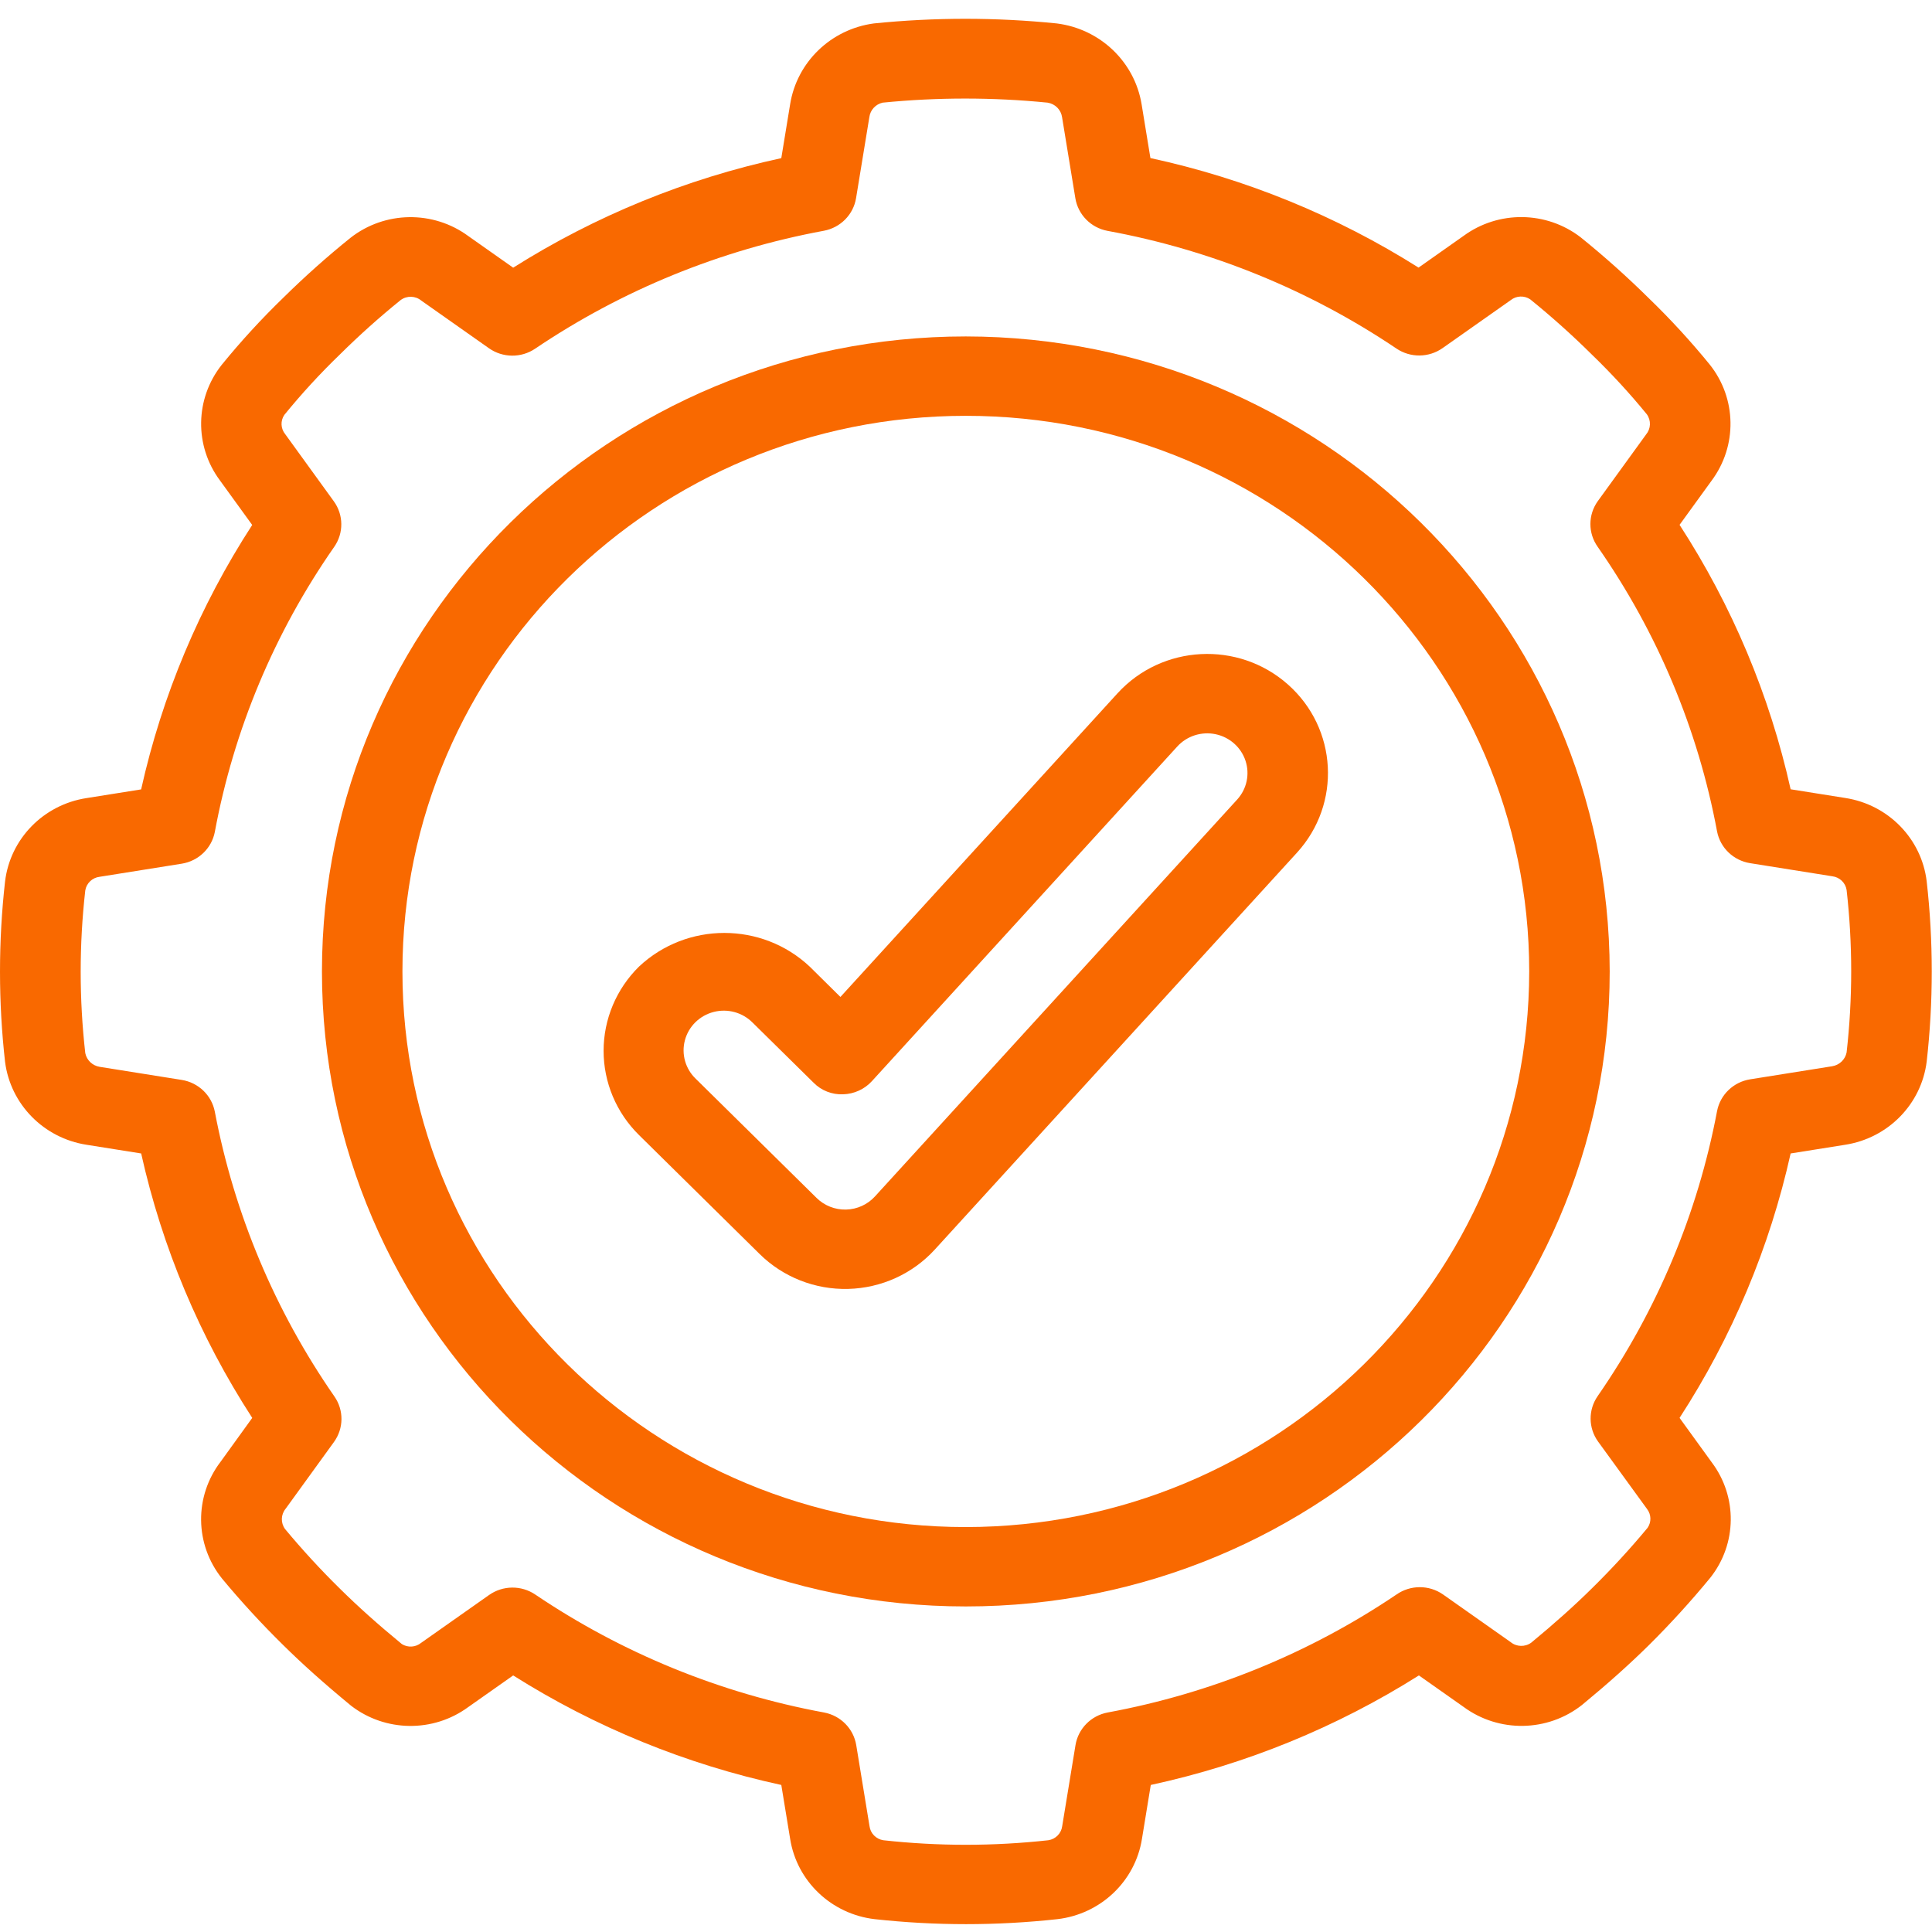
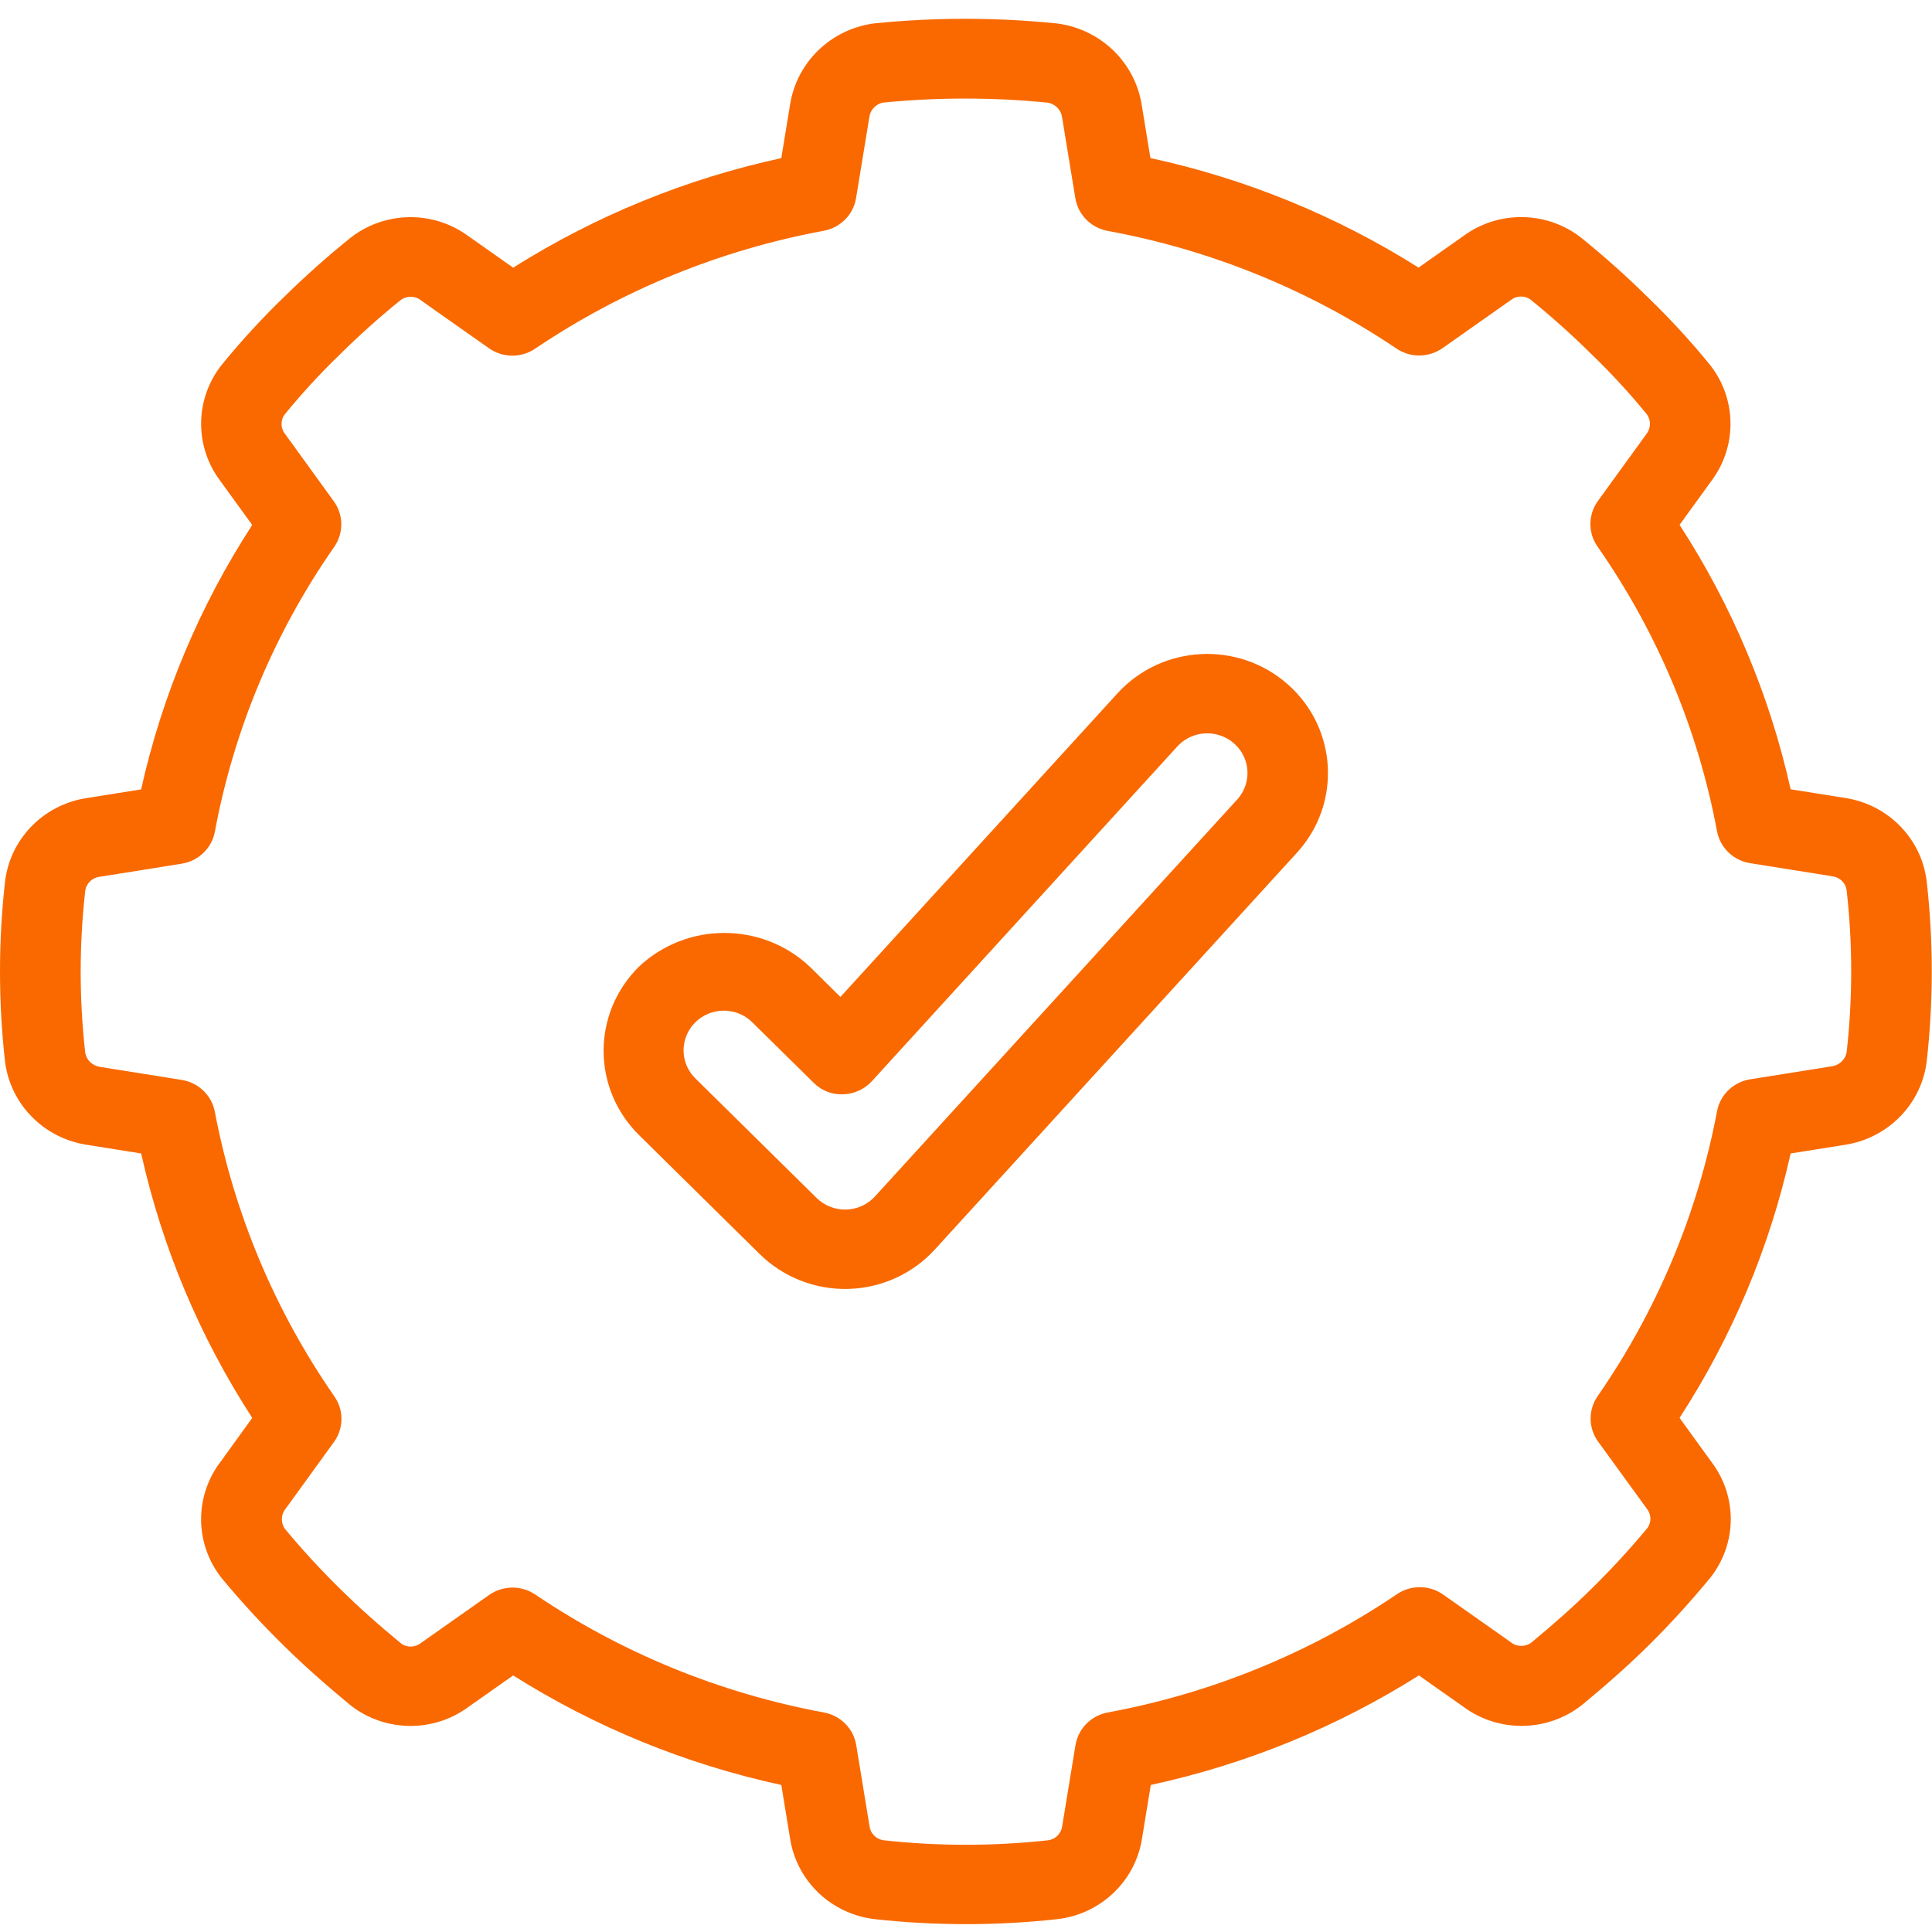
<svg xmlns="http://www.w3.org/2000/svg" width="100" height="100" viewBox="0 0 100 100" fill="none">
  <path d="M57.841 35.887L43.5 51.602L41.911 50.032C39.437 47.707 35.547 47.707 33.073 50.032C31.901 51.188 31.242 52.755 31.242 54.39C31.242 56.025 31.901 57.592 33.073 58.748L39.322 64.911C40.534 66.106 42.191 66.758 43.904 66.714C45.618 66.67 47.238 65.933 48.385 64.677L67.131 44.134C69.44 41.605 69.232 37.708 66.666 35.431C64.101 33.154 60.15 33.357 57.841 35.887ZM64.036 41.384L45.289 61.926C44.907 62.346 44.367 62.592 43.795 62.607C43.224 62.622 42.671 62.405 42.267 62.006L36.018 55.843C35.477 55.328 35.259 54.564 35.45 53.846C35.641 53.127 36.209 52.567 36.938 52.379C37.666 52.191 38.44 52.405 38.963 52.939L42.109 56.039C42.507 56.445 43.063 56.664 43.635 56.641C44.207 56.626 44.747 56.38 45.129 55.961L60.936 38.639C61.434 38.093 62.189 37.851 62.917 38.002C63.645 38.154 64.236 38.678 64.467 39.376C64.698 40.074 64.533 40.838 64.036 41.384Z" fill="#F96900" />
-   <path d="M49.991 17.414C31.585 17.414 16.664 32.129 16.664 50.282C16.664 68.434 31.585 83.149 49.991 83.149C68.397 83.149 83.318 68.434 83.318 50.282C83.296 32.138 68.388 17.436 49.991 17.414ZM49.991 79.041C33.886 79.041 20.83 66.165 20.83 50.282C20.83 34.398 33.886 21.523 49.991 21.523C66.096 21.523 79.152 34.398 79.152 50.282C79.135 66.158 66.089 79.024 49.991 79.041Z" fill="#F96900" />
  <path d="M88.494 18.867C87.511 17.661 86.457 16.513 85.336 15.43C84.215 14.322 83.038 13.27 81.81 12.279C80.038 10.916 77.561 10.887 75.757 12.207L73.424 13.851C69.173 11.168 64.474 9.249 59.545 8.181L59.089 5.395C58.726 3.195 56.938 1.493 54.696 1.213C51.549 0.893 48.378 0.893 45.231 1.213C43.008 1.512 41.247 3.212 40.897 5.397L40.44 8.185C35.511 9.253 30.813 11.172 26.562 13.855L24.247 12.224C22.428 10.88 19.917 10.916 18.138 12.312C16.934 13.281 15.78 14.31 14.681 15.393C13.543 16.493 12.472 17.66 11.475 18.885C10.089 20.636 10.053 23.082 11.387 24.871L13.054 27.172C10.334 31.364 8.388 35.998 7.305 40.859L4.48 41.309C2.252 41.651 0.528 43.415 0.262 45.623C-0.087 48.726 -0.087 51.858 0.262 54.962C0.543 57.159 2.263 58.908 4.48 59.253L7.307 59.703C8.39 64.564 10.336 69.198 13.056 73.39L11.425 75.65C10.046 77.448 10.073 79.938 11.492 81.706C12.485 82.903 13.54 84.05 14.651 85.142C15.664 86.143 16.766 87.129 18.176 88.291C19.948 89.654 22.424 89.684 24.229 88.363L26.562 86.72C30.813 89.402 35.511 91.322 40.44 92.389L40.897 95.175C41.243 97.372 43.032 99.073 45.271 99.335C48.415 99.68 51.589 99.68 54.733 99.335C56.972 99.073 58.76 97.374 59.108 95.177L59.564 92.389C64.493 91.322 69.192 89.402 73.442 86.72L75.755 88.349C77.583 89.696 80.103 89.654 81.885 88.248C83.239 87.131 84.34 86.145 85.351 85.148C86.468 84.039 87.529 82.875 88.527 81.66C89.909 79.913 89.939 77.471 88.6 75.691L86.934 73.39C89.654 69.198 91.6 64.564 92.683 59.703L95.507 59.253C97.729 58.907 99.45 57.151 99.725 54.949C100.075 51.848 100.075 48.718 99.725 45.617C99.46 43.409 97.736 41.646 95.509 41.303L92.683 40.853C91.6 35.992 89.654 31.358 86.934 27.166L88.588 24.884C89.932 23.086 89.894 20.623 88.494 18.867ZM88.875 43.035C89.039 43.884 89.724 44.541 90.589 44.678L94.841 45.356C95.22 45.403 95.522 45.692 95.58 46.065C95.897 48.859 95.897 51.68 95.58 54.475C95.507 54.841 95.212 55.125 94.838 55.188L90.589 55.865C89.724 56.003 89.039 56.66 88.875 57.509C87.877 62.797 85.772 67.821 82.695 72.262C82.2 72.974 82.209 73.916 82.718 74.618L85.255 78.111C85.472 78.395 85.481 78.783 85.28 79.078C84.373 80.171 83.411 81.217 82.397 82.213C81.474 83.125 80.46 84.031 79.258 85.023C78.937 85.258 78.494 85.246 78.187 84.992L74.688 82.527C73.965 82.025 73 82.028 72.28 82.533C67.782 85.57 62.691 87.649 57.333 88.638C56.472 88.8 55.806 89.476 55.667 90.329L54.979 94.522C54.932 94.896 54.638 95.194 54.261 95.251C51.423 95.564 48.559 95.564 45.721 95.251C45.344 95.192 45.052 94.893 45.006 94.52L44.319 90.329C44.179 89.476 43.513 88.8 42.652 88.638C37.294 87.649 32.204 85.57 27.705 82.533C26.983 82.045 26.029 82.054 25.316 82.556L21.796 85.035C21.512 85.266 21.111 85.291 20.8 85.097C19.55 84.07 18.53 83.154 17.605 82.24C16.603 81.256 15.652 80.223 14.756 79.144C14.521 78.826 14.534 78.392 14.787 78.088L17.286 74.637C17.795 73.934 17.805 72.993 17.309 72.281C14.23 67.844 12.122 62.824 11.119 57.54C10.955 56.691 10.27 56.034 9.404 55.896L5.153 55.218C4.782 55.156 4.488 54.874 4.414 54.51C4.097 51.711 4.097 48.886 4.414 46.087C4.474 45.716 4.777 45.428 5.155 45.383L9.404 44.705C10.27 44.567 10.955 43.91 11.119 43.062C12.101 37.767 14.208 32.737 17.301 28.302C17.796 27.59 17.787 26.648 17.278 25.946L14.764 22.474C14.528 22.188 14.508 21.783 14.716 21.476C15.613 20.375 16.575 19.328 17.599 18.341C18.596 17.353 19.644 16.415 20.738 15.531C21.058 15.294 21.502 15.306 21.808 15.56L25.308 18.025C26.02 18.527 26.974 18.537 27.697 18.049C32.195 15.013 37.286 12.934 42.644 11.944C43.505 11.782 44.171 11.107 44.31 10.254L44.998 6.061C45.045 5.694 45.32 5.396 45.685 5.313C48.525 5.031 51.386 5.031 54.225 5.313C54.616 5.376 54.919 5.682 54.973 6.069L55.66 10.26C55.8 11.113 56.466 11.789 57.327 11.95C62.686 12.934 67.779 15.009 72.28 18.041C73.003 18.529 73.957 18.519 74.669 18.017L78.189 15.539C78.479 15.304 78.891 15.285 79.202 15.492C80.32 16.397 81.39 17.357 82.41 18.368C83.415 19.34 84.361 20.368 85.244 21.449C85.468 21.767 85.45 22.193 85.199 22.491L82.699 25.942C82.194 26.649 82.192 27.593 82.695 28.302C85.784 32.729 87.89 37.749 88.875 43.035Z" fill="#F96900" />
</svg>